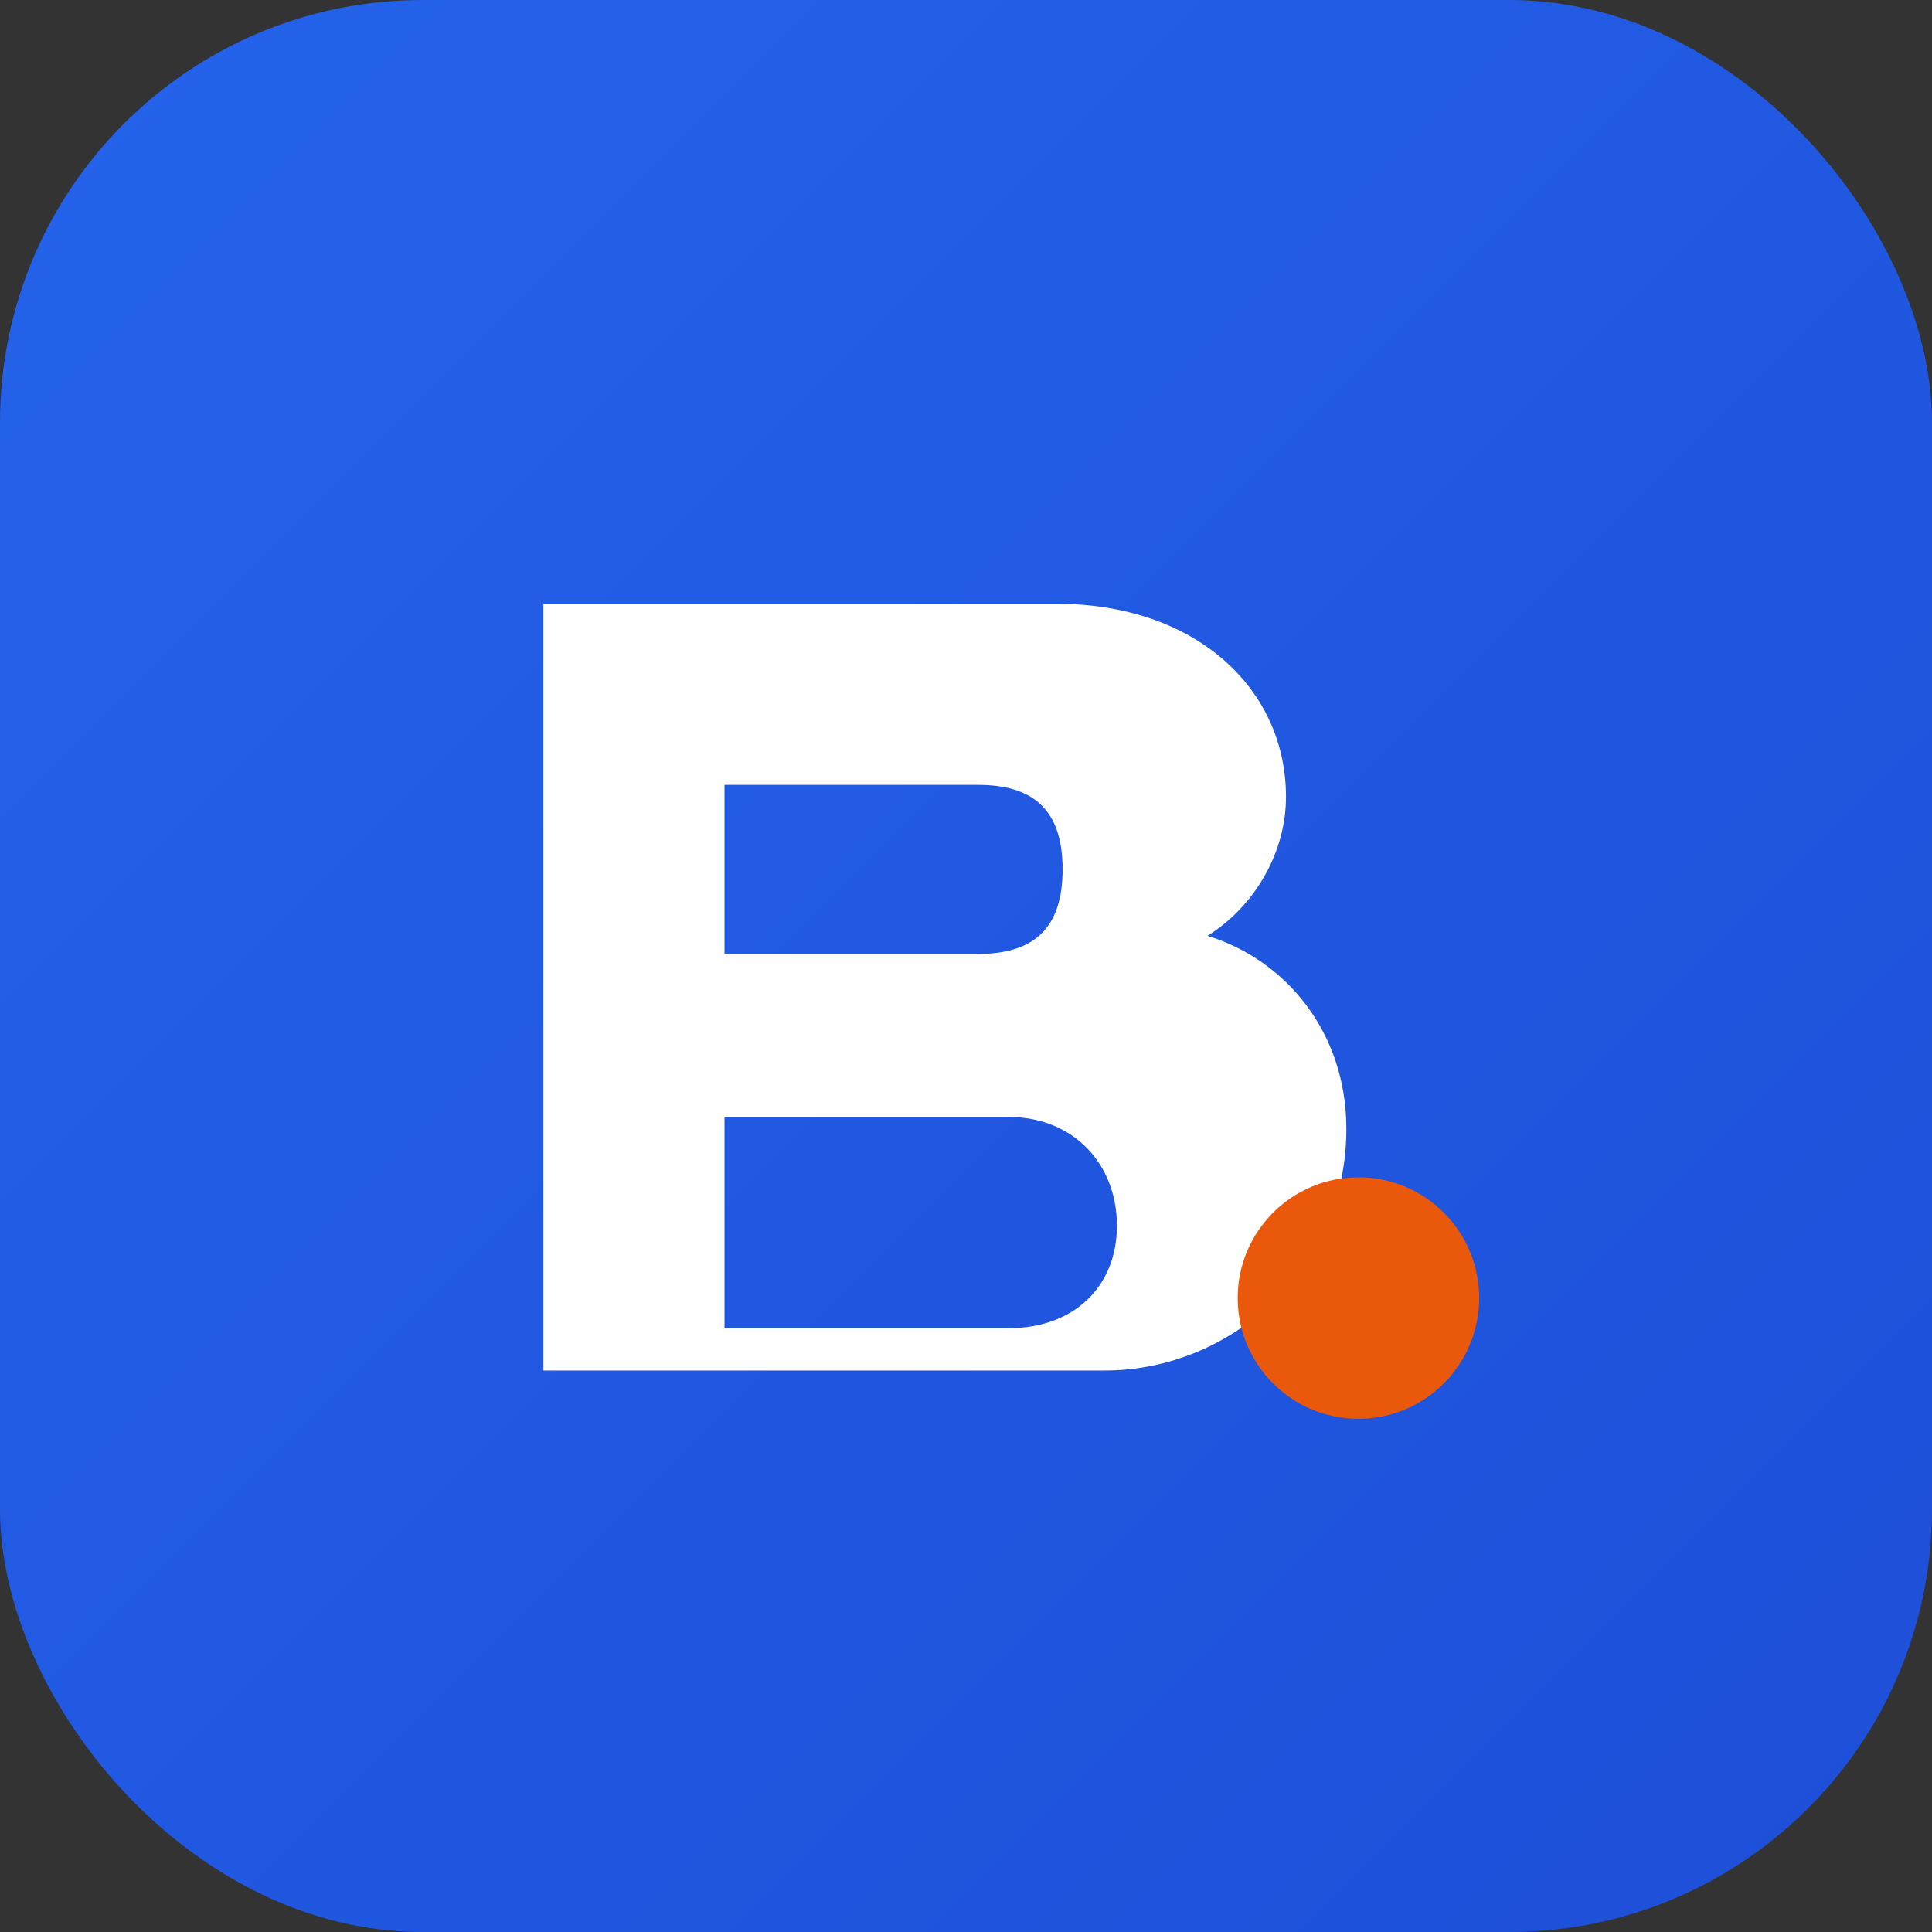
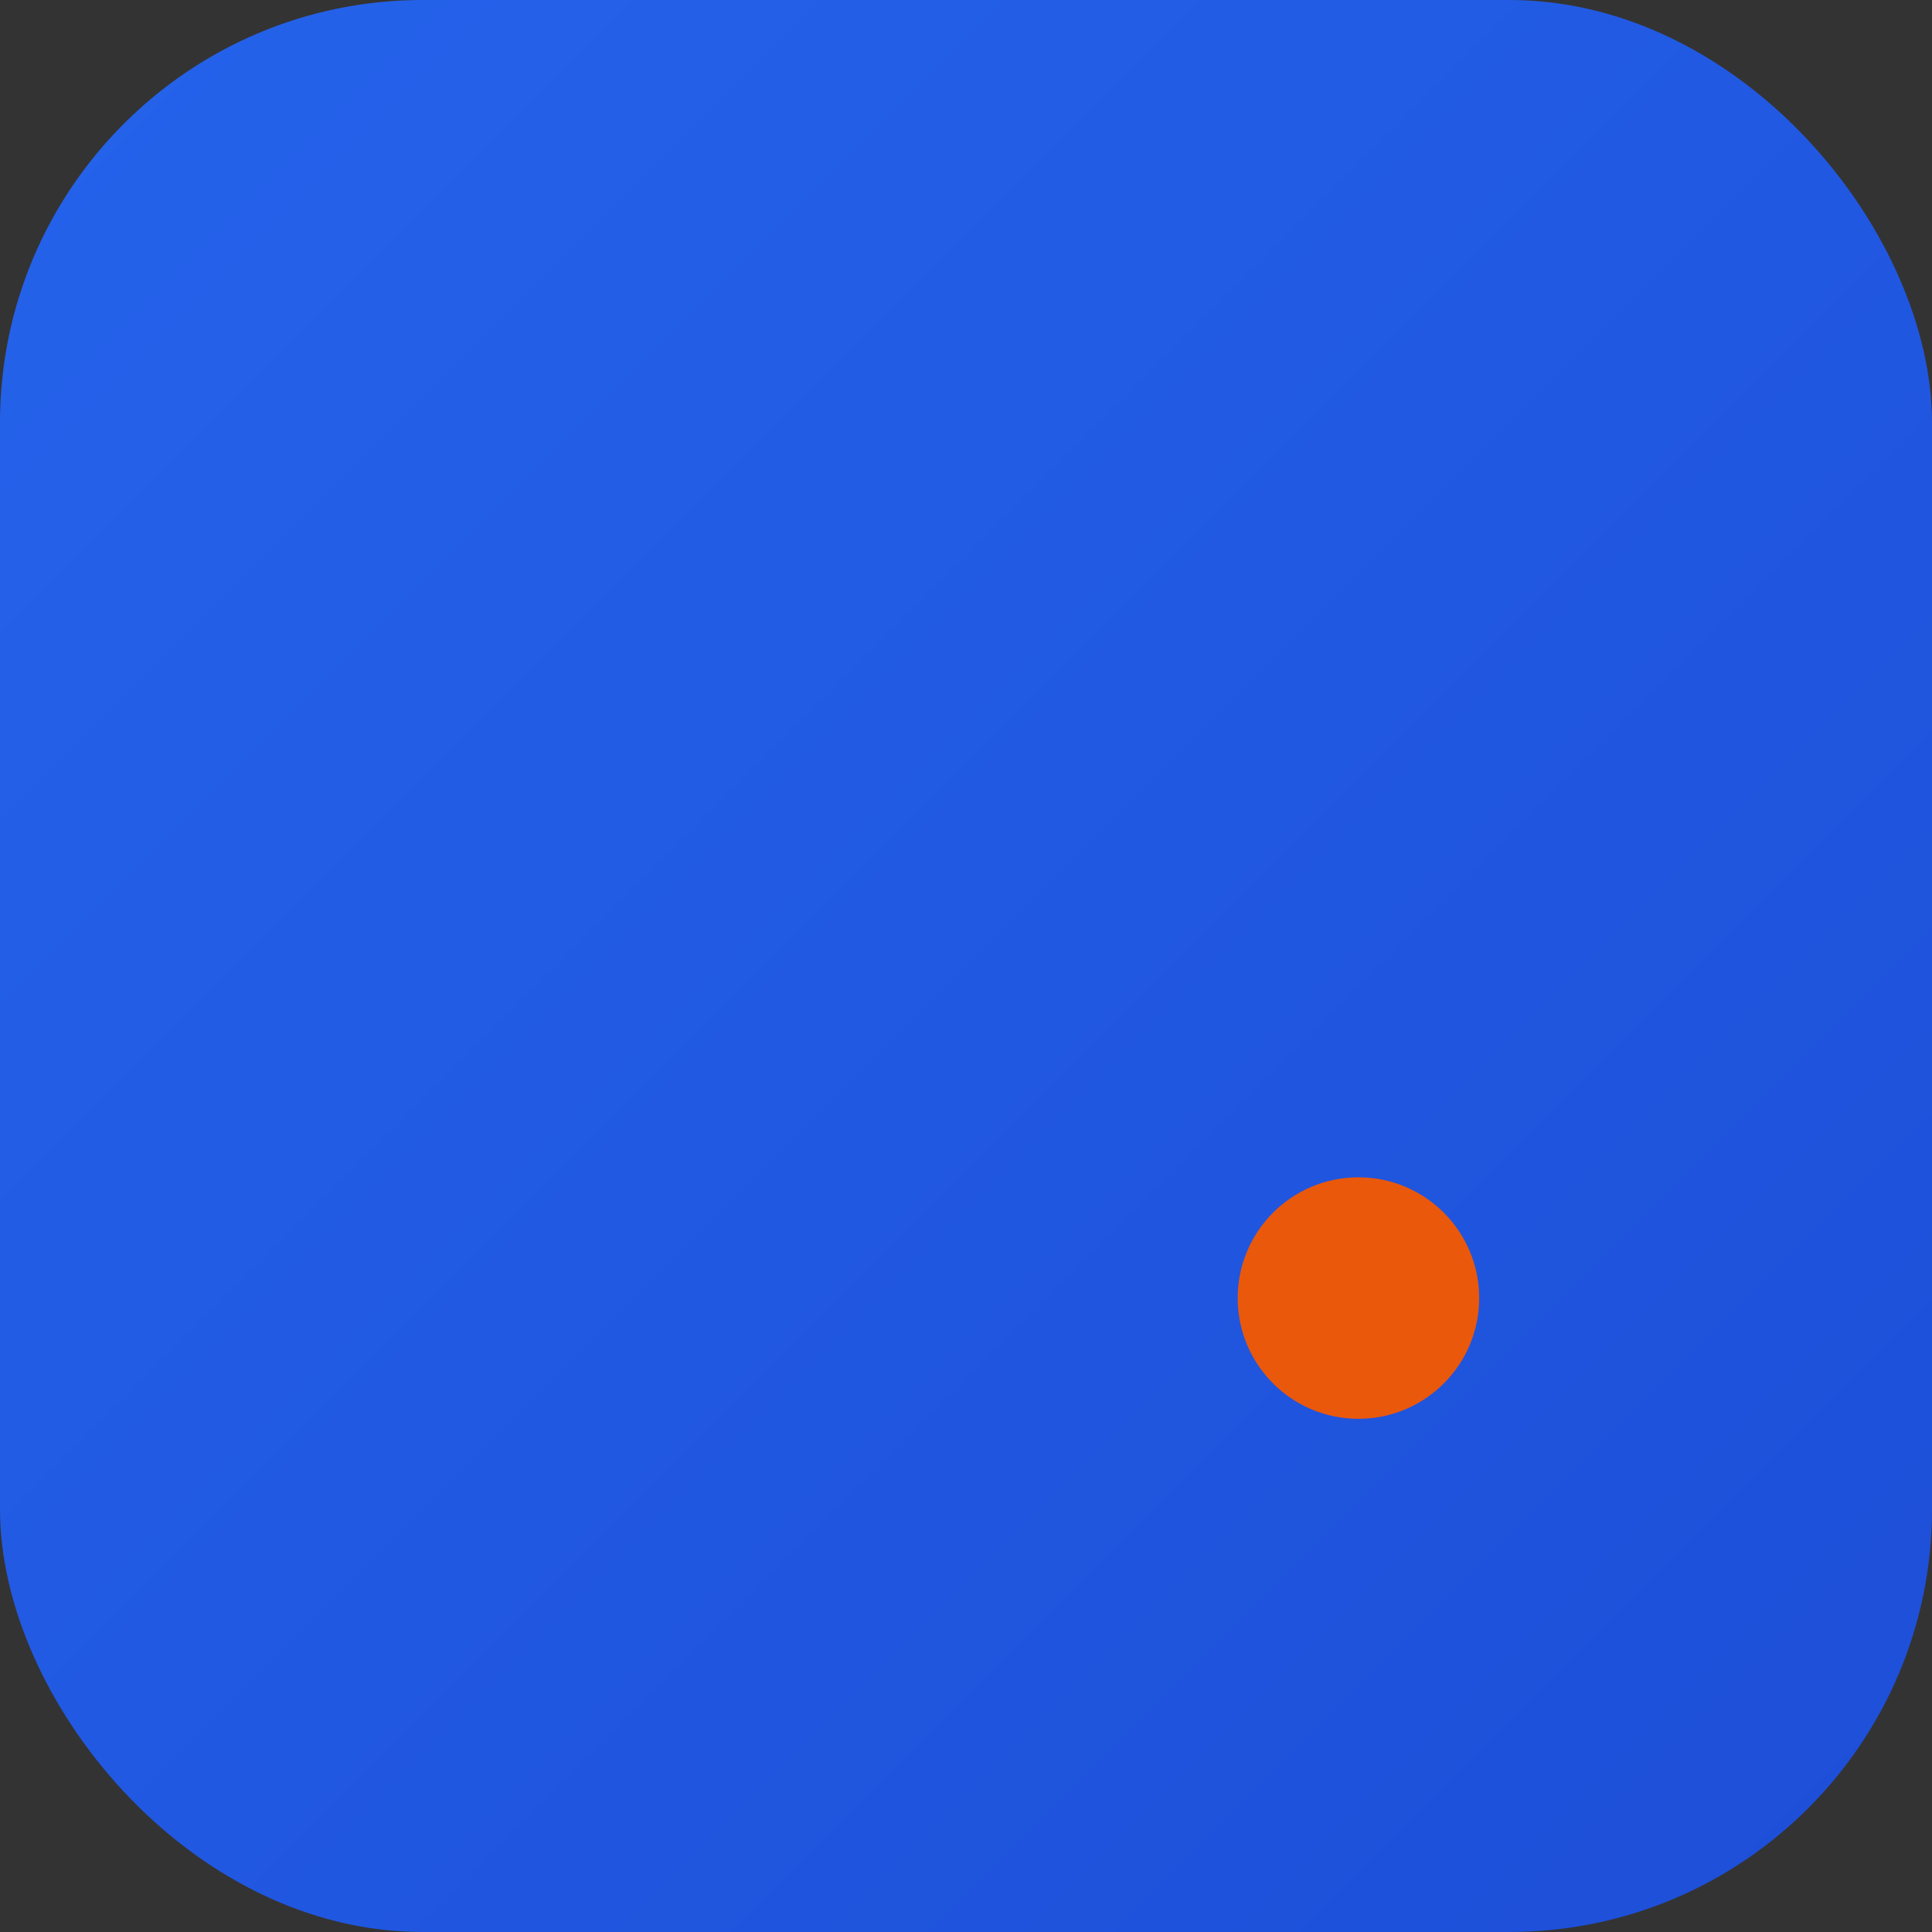
<svg xmlns="http://www.w3.org/2000/svg" viewBox="0 0 32 32" width="32" height="32">
  <rect x="0" y="0" width="32" height="32" fill="#333333" stroke="none" />
  <defs>
    <linearGradient id="bg-gradient" x1="0%" y1="0%" x2="100%" y2="100%">
      <stop offset="0%" style="stop-color:#2563eb;stop-opacity:1" />
      <stop offset="100%" style="stop-color:#1d4ed8;stop-opacity:1" />
    </linearGradient>
  </defs>
  <rect x="0" y="0" width="32" height="32" rx="7" ry="7" fill="url(#bg-gradient)" />
-   <path d="M9 10 h8.5 c2.3 0 3.8 1.4 3.8 3.2 c0 0.9 -0.5 1.8 -1.3 2.3 c1.3 0.4 2.3 1.6 2.3 3.2 c0 2.3 -1.9 4 -4 4 H9 Z M12 13 v2.8 h4.2 c0.9 0 1.4 -0.4 1.4 -1.4 s-0.5 -1.4 -1.4 -1.4 Z M12 18.5 v3.5 h4.7 c1.1 0 1.8 -0.7 1.8 -1.7 s-0.7 -1.8 -1.8 -1.8 Z" fill="white" stroke="none" />
  <circle cx="22.5" cy="21.5" r="2" fill="#ea580c" />
</svg>